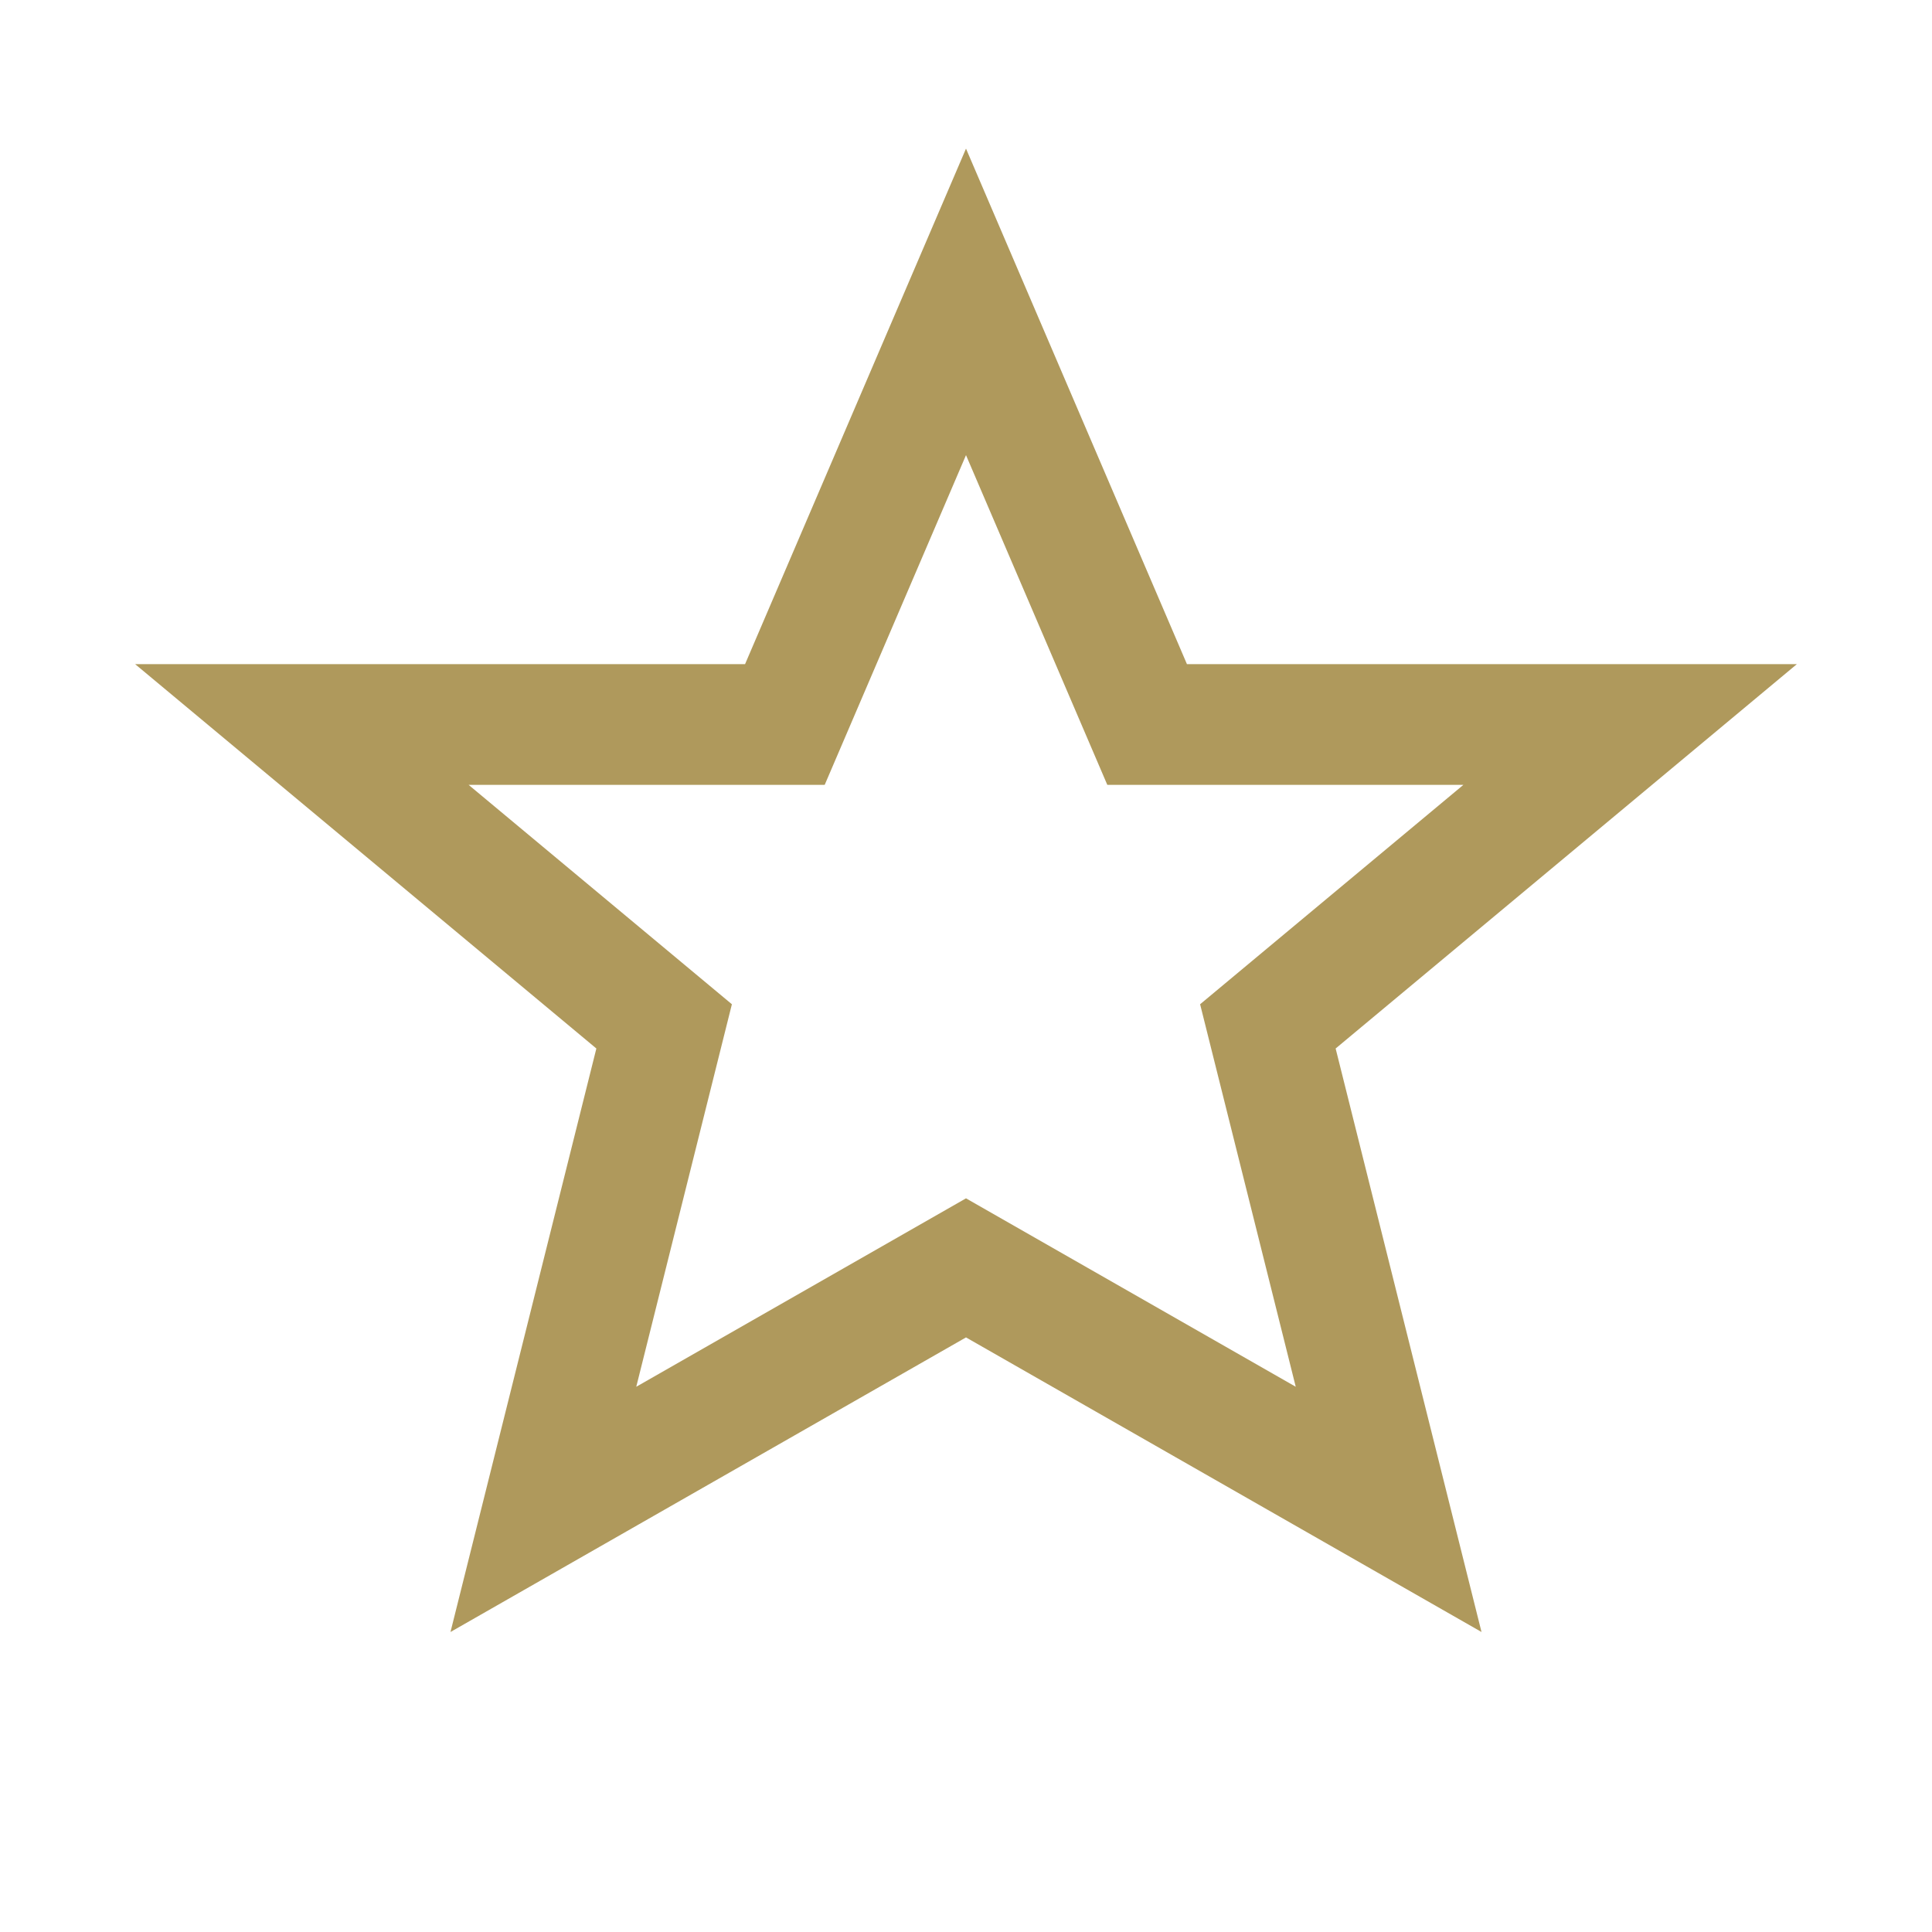
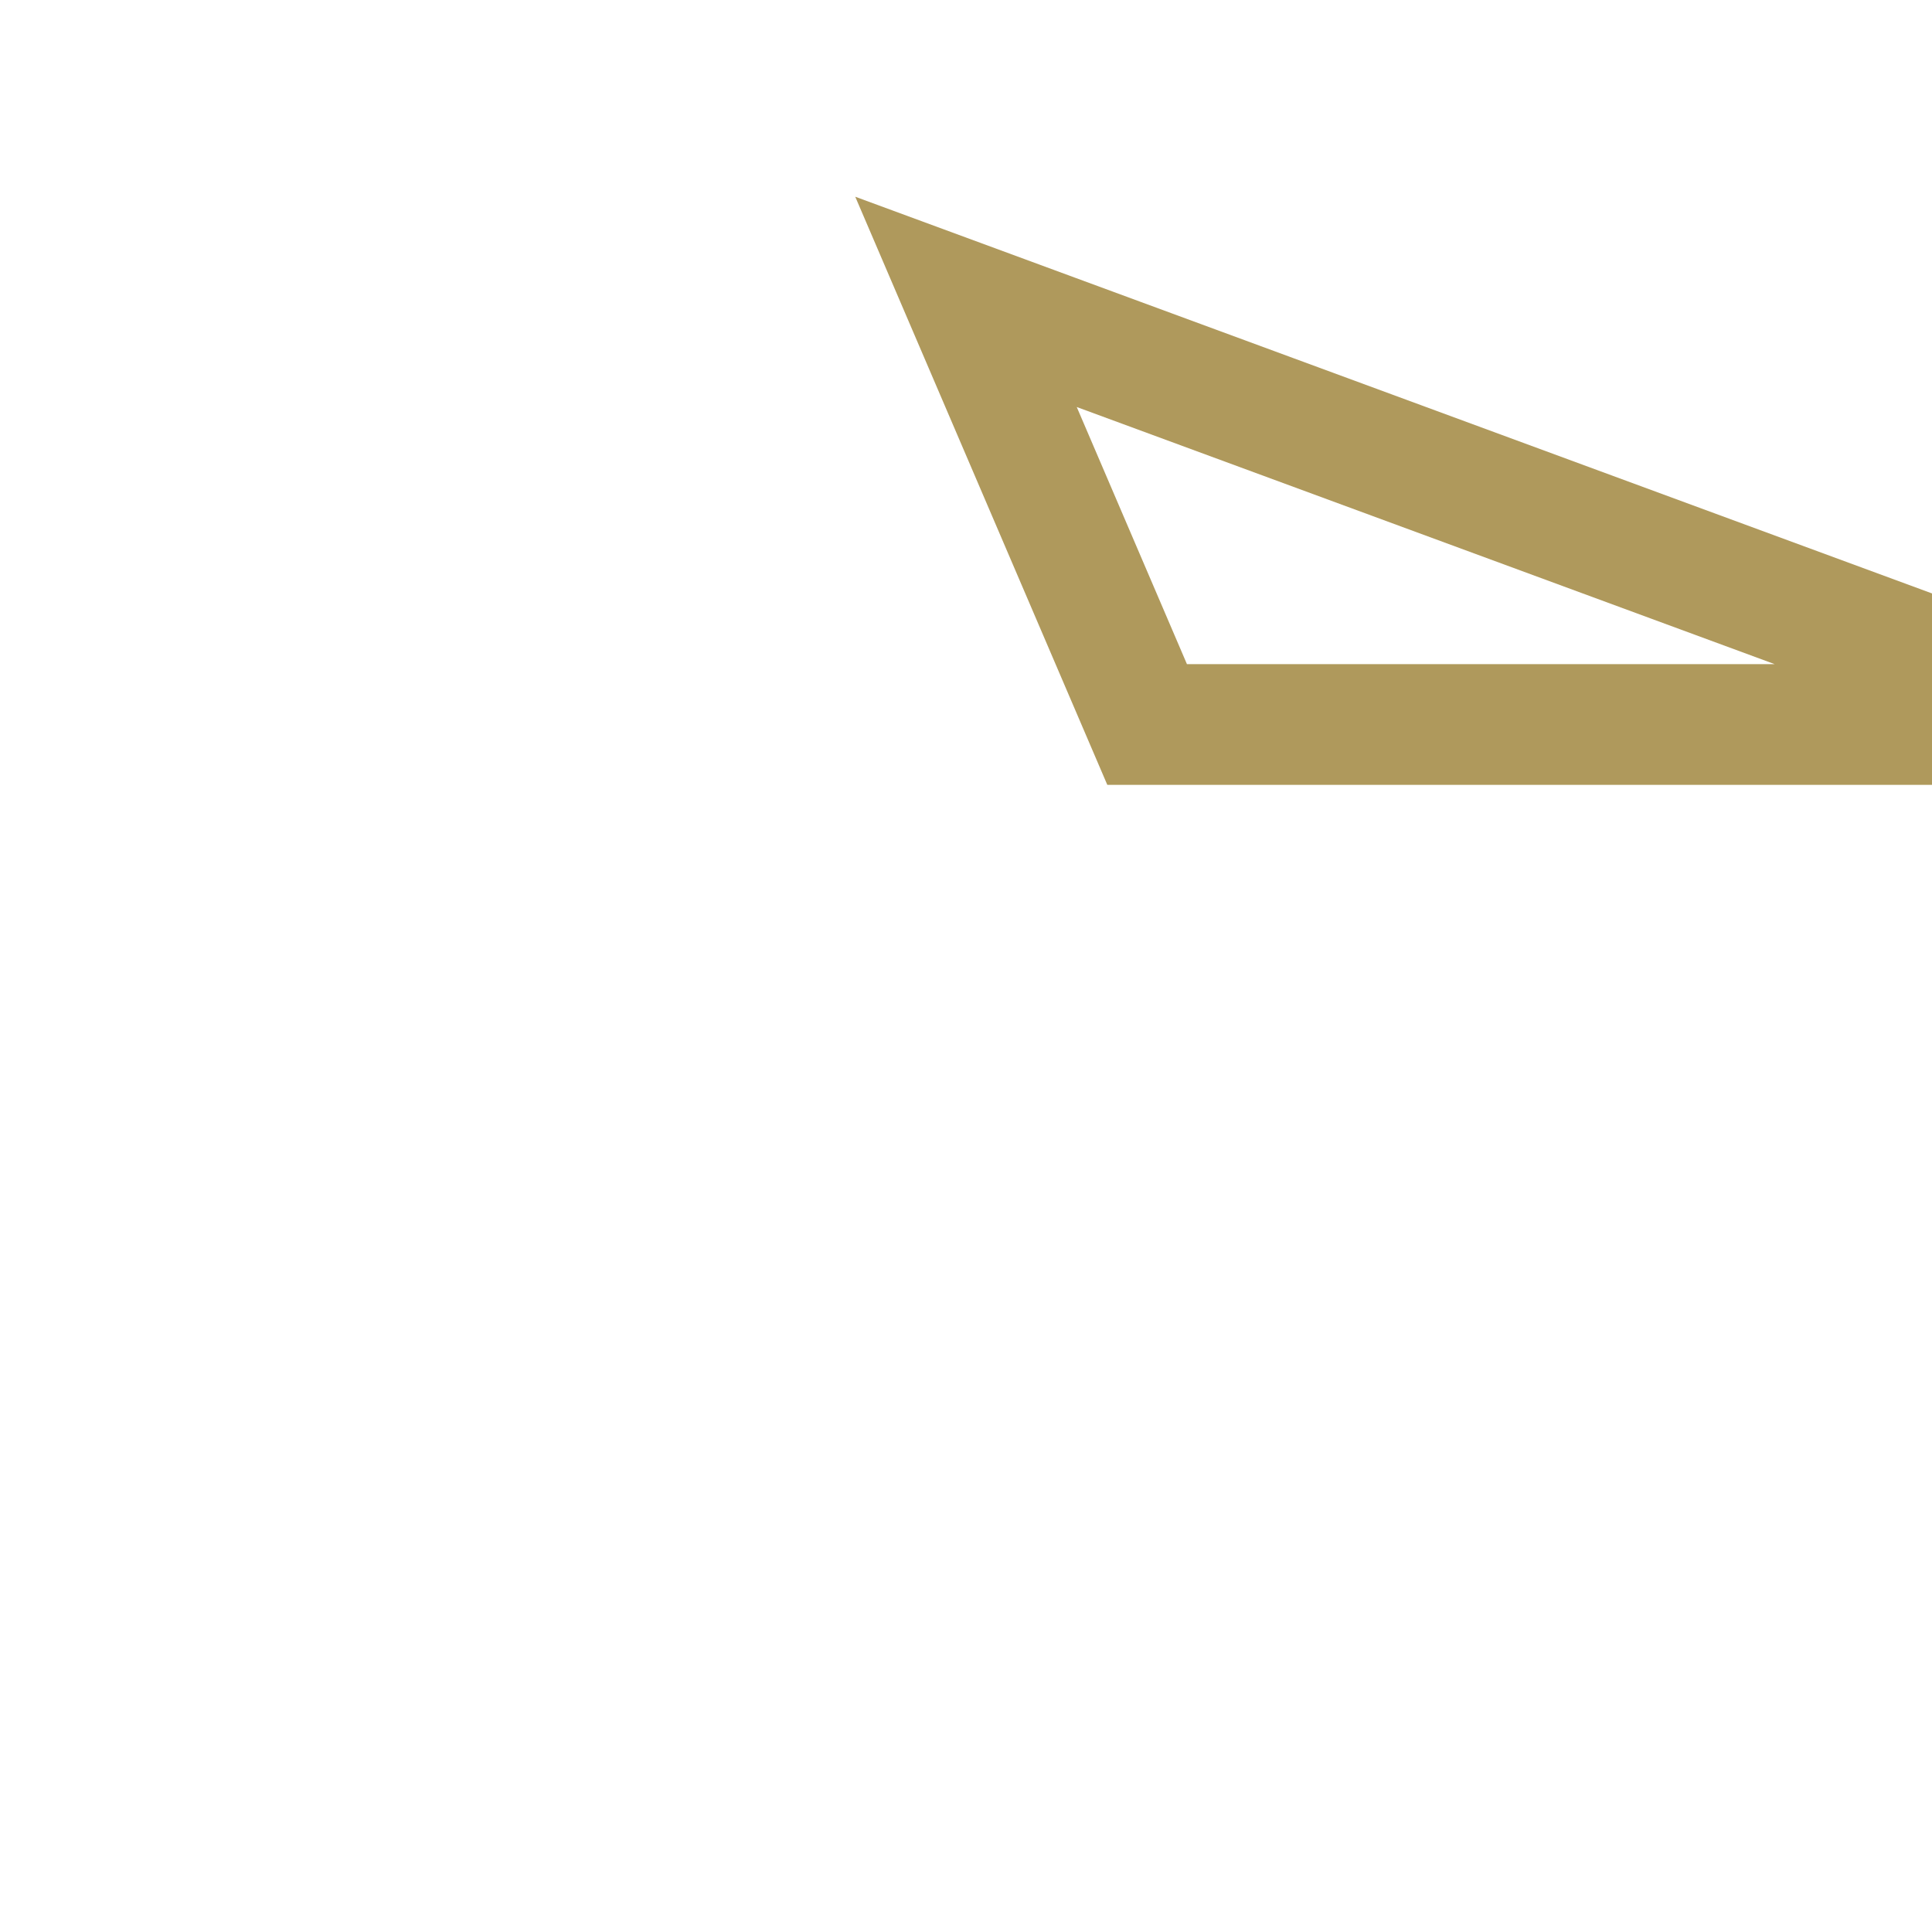
<svg xmlns="http://www.w3.org/2000/svg" width="32" height="32" viewBox="0 0 32 32">
-   <path d="M16 5l3 7h8l-6 5 2 8-7-4-7 4 2-8-6-5h8z" fill="none" stroke="#AF995C" stroke-width="2" />
+   <path d="M16 5l3 7h8h8z" fill="none" stroke="#AF995C" stroke-width="2" />
</svg>